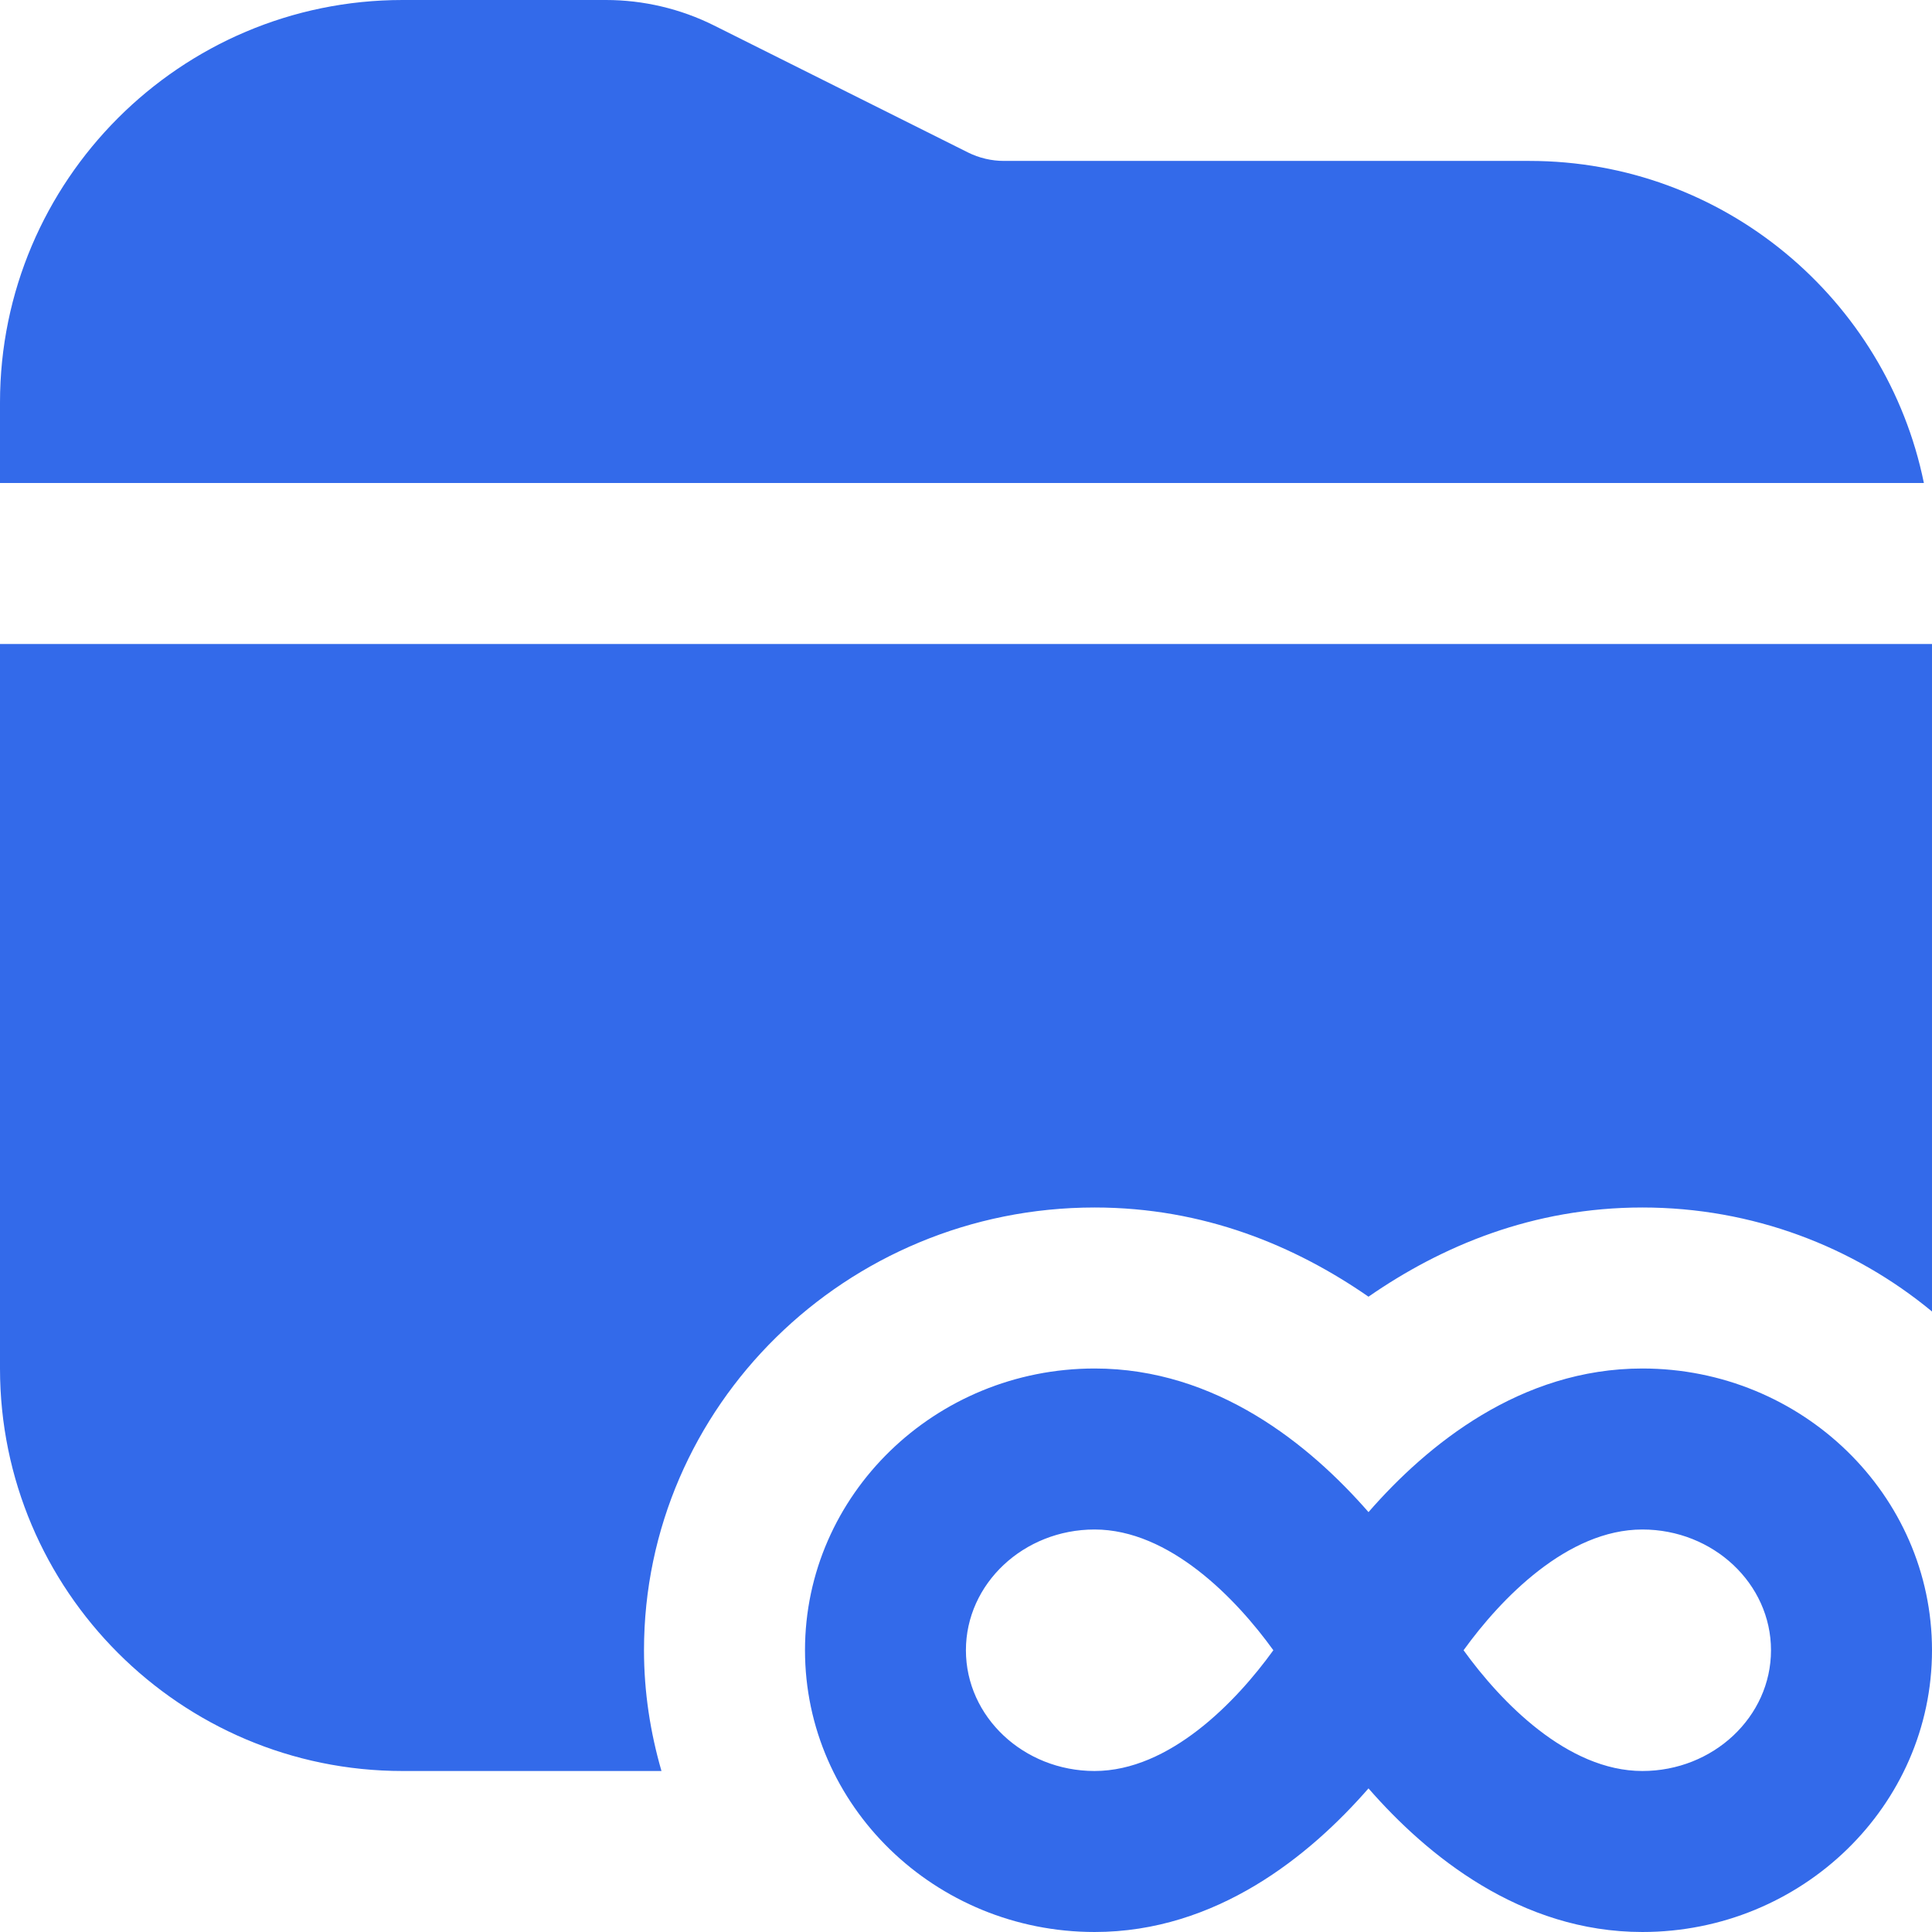
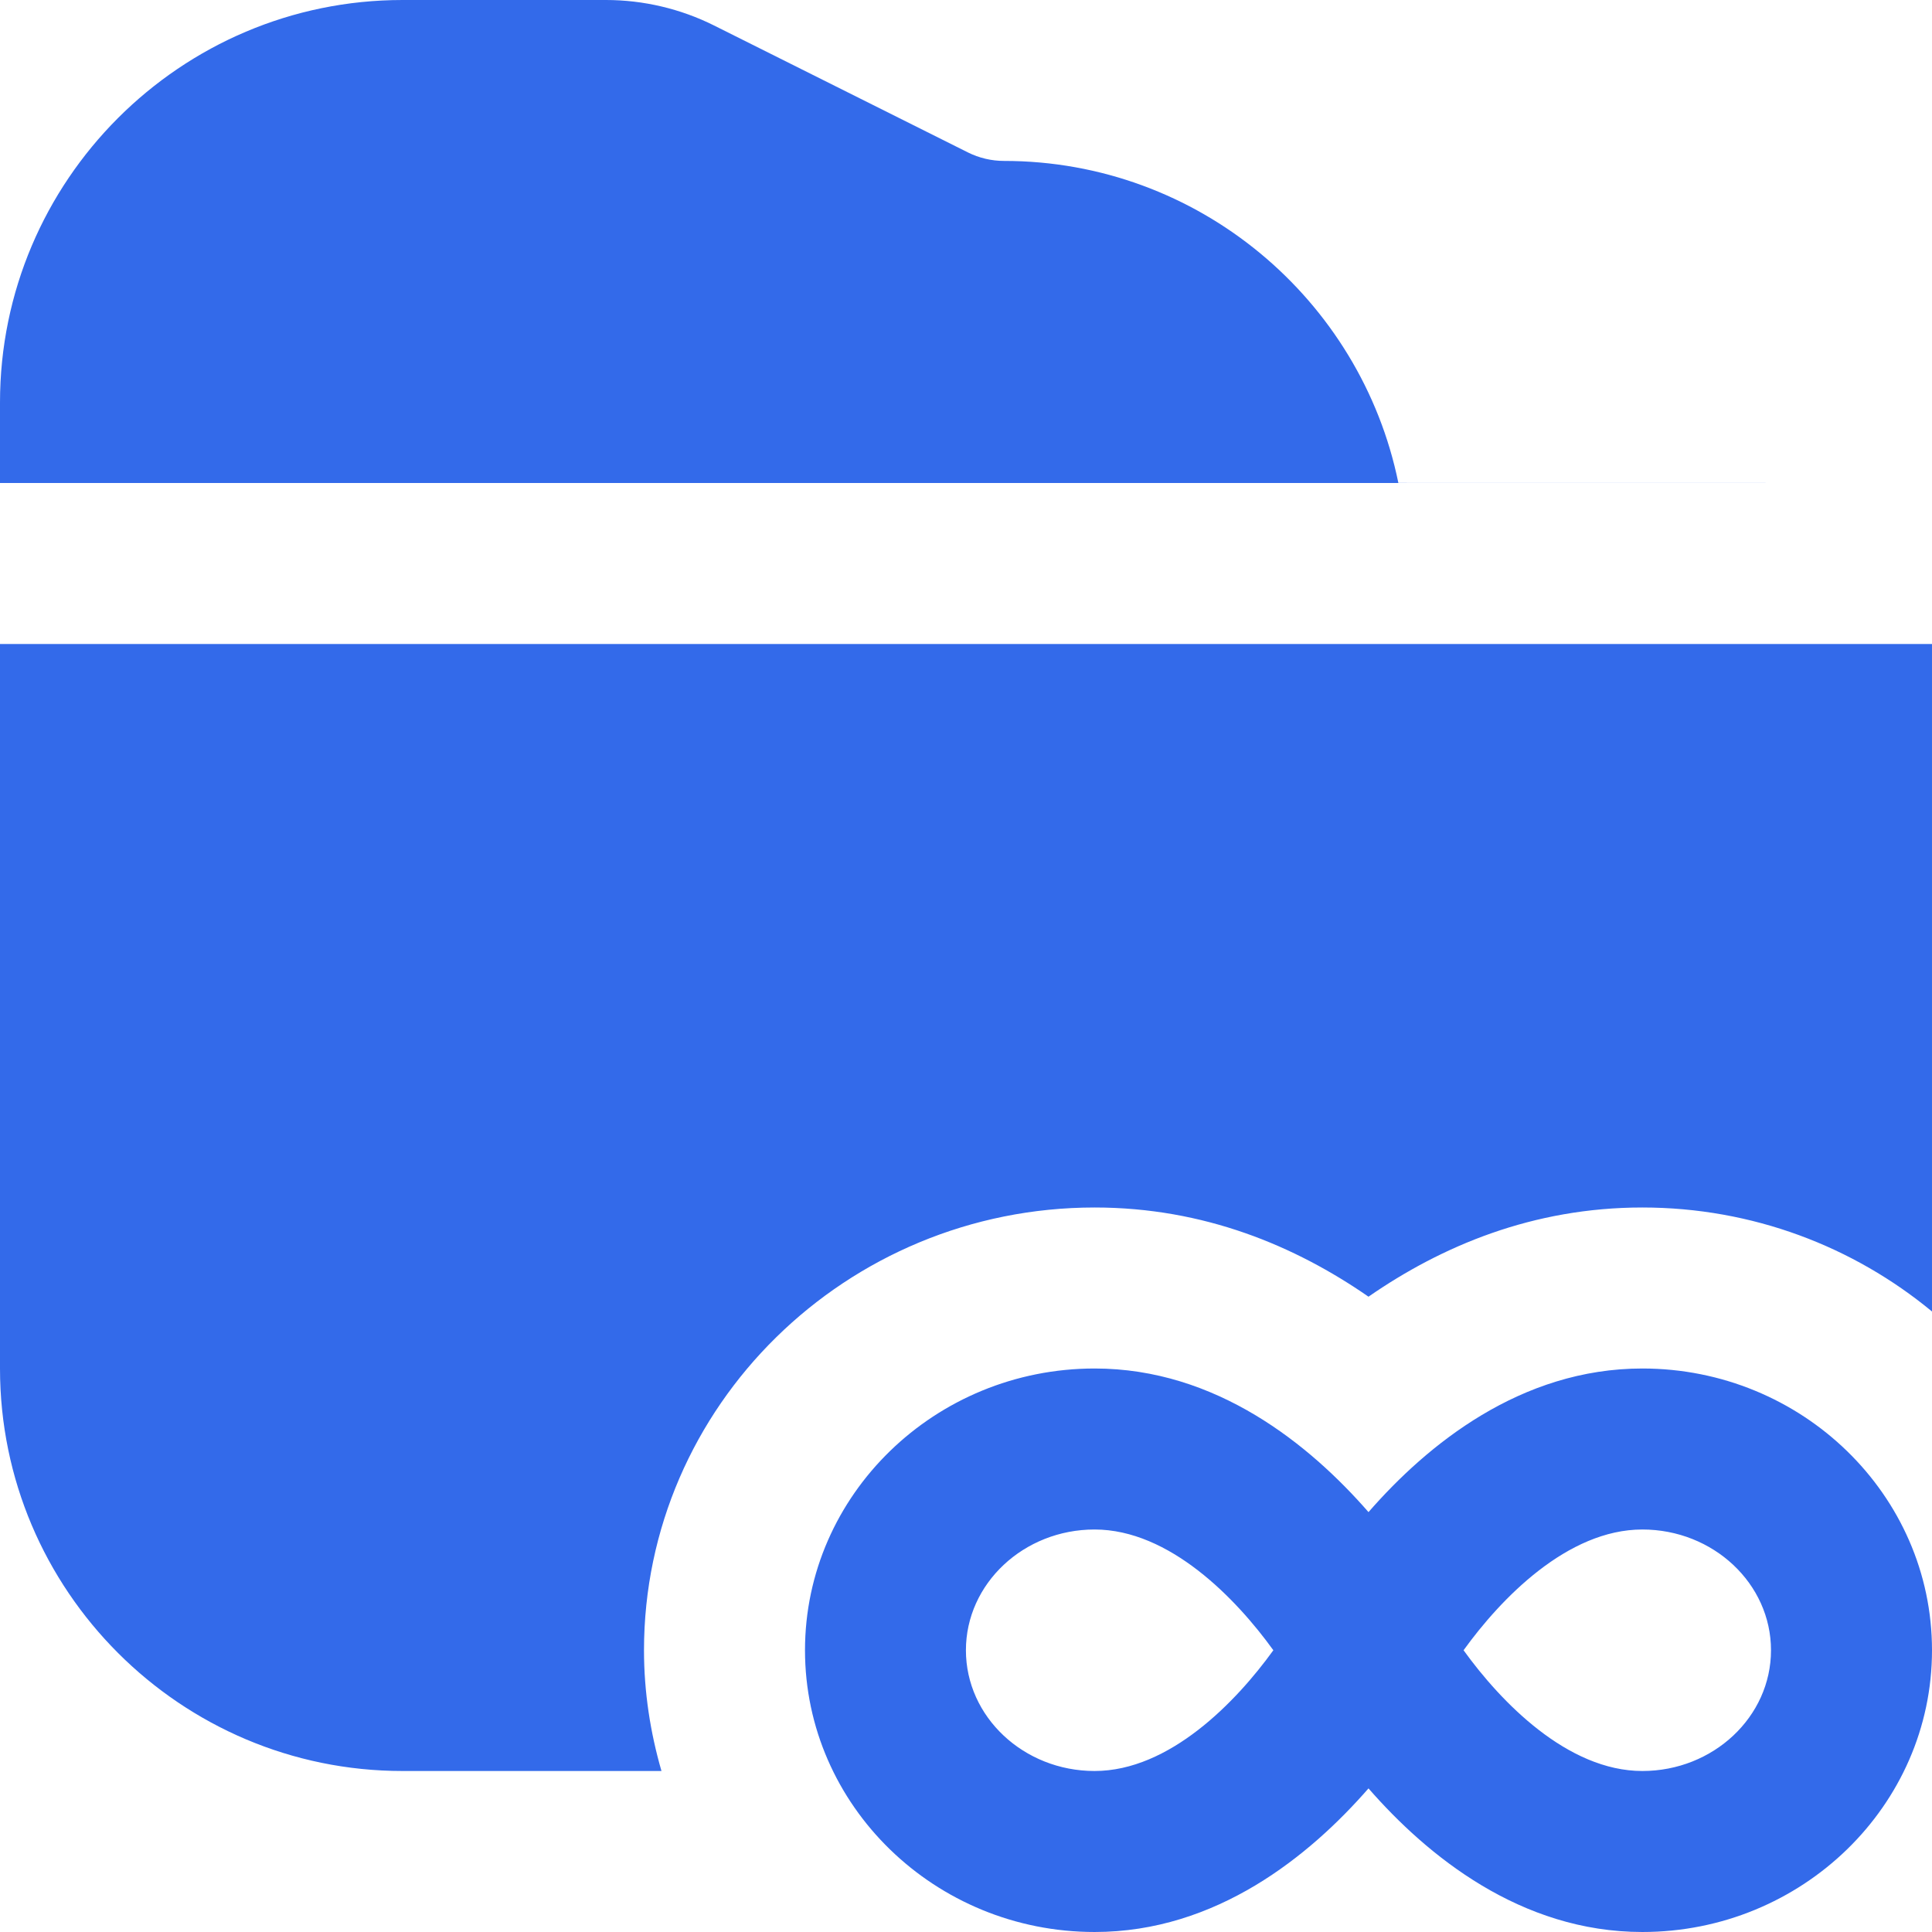
<svg xmlns="http://www.w3.org/2000/svg" id="Layer_1" data-name="Layer 1" viewBox="0 0 24 24" width="300" height="300" version="1.1">
  <g width="100%" height="100%" transform="matrix(1,0,0,1,0,0)">
-     <path d="M20.402,17c-1.513,0-2.672,.947-3.402,1.784-.73-.837-1.89-1.784-3.402-1.784-1.983,0-3.598,1.57-3.598,3.5s1.614,3.5,3.598,3.5c1.513,0,2.672-.947,3.402-1.784,.73,.837,1.89,1.784,3.402,1.784,1.983,0,3.598-1.57,3.598-3.5s-1.614-3.5-3.598-3.5Zm-6.805,5c-.881,0-1.598-.673-1.598-1.5s.717-1.5,1.598-1.5c.931,0,1.759,.859,2.221,1.5-.462,.641-1.29,1.5-2.221,1.5Zm6.805,0c-.931,0-1.759-.859-2.221-1.5,.462-.641,1.29-1.5,2.221-1.5,.881,0,1.598,.673,1.598,1.5s-.717,1.5-1.598,1.5Zm3.497-16H0v-1C0,2.243,2.243,0,5,0h2.528c.463,0,.927,.109,1.341,.316l3.156,1.578c.138,.069,.293,.105,.447,.105h6.528c2.414,0,4.434,1.721,4.899,4Zm.101,2v8.292c-.974-.805-2.228-1.292-3.598-1.292-1.361,0-2.494,.479-3.402,1.108-.908-.629-2.041-1.108-3.402-1.108-3.087,0-5.598,2.468-5.598,5.5,0,.521,.079,1.022,.217,1.5h-3.217c-2.757,0-5-2.243-5-5V8H24Z" fill="#336aea" fill-opacity="1" data-original-color="#000000ff" stroke="none" stroke-opacity="1" />
+     <path d="M20.402,17c-1.513,0-2.672,.947-3.402,1.784-.73-.837-1.89-1.784-3.402-1.784-1.983,0-3.598,1.57-3.598,3.5s1.614,3.5,3.598,3.5c1.513,0,2.672-.947,3.402-1.784,.73,.837,1.89,1.784,3.402,1.784,1.983,0,3.598-1.57,3.598-3.5s-1.614-3.5-3.598-3.5Zm-6.805,5c-.881,0-1.598-.673-1.598-1.5s.717-1.5,1.598-1.5c.931,0,1.759,.859,2.221,1.5-.462,.641-1.29,1.5-2.221,1.5Zm6.805,0c-.931,0-1.759-.859-2.221-1.5,.462-.641,1.29-1.5,2.221-1.5,.881,0,1.598,.673,1.598,1.5s-.717,1.5-1.598,1.5Zm3.497-16H0v-1C0,2.243,2.243,0,5,0h2.528c.463,0,.927,.109,1.341,.316l3.156,1.578c.138,.069,.293,.105,.447,.105c2.414,0,4.434,1.721,4.899,4Zm.101,2v8.292c-.974-.805-2.228-1.292-3.598-1.292-1.361,0-2.494,.479-3.402,1.108-.908-.629-2.041-1.108-3.402-1.108-3.087,0-5.598,2.468-5.598,5.5,0,.521,.079,1.022,.217,1.5h-3.217c-2.757,0-5-2.243-5-5V8H24Z" fill="#336aea" fill-opacity="1" data-original-color="#000000ff" stroke="none" stroke-opacity="1" />
  </g>
</svg>